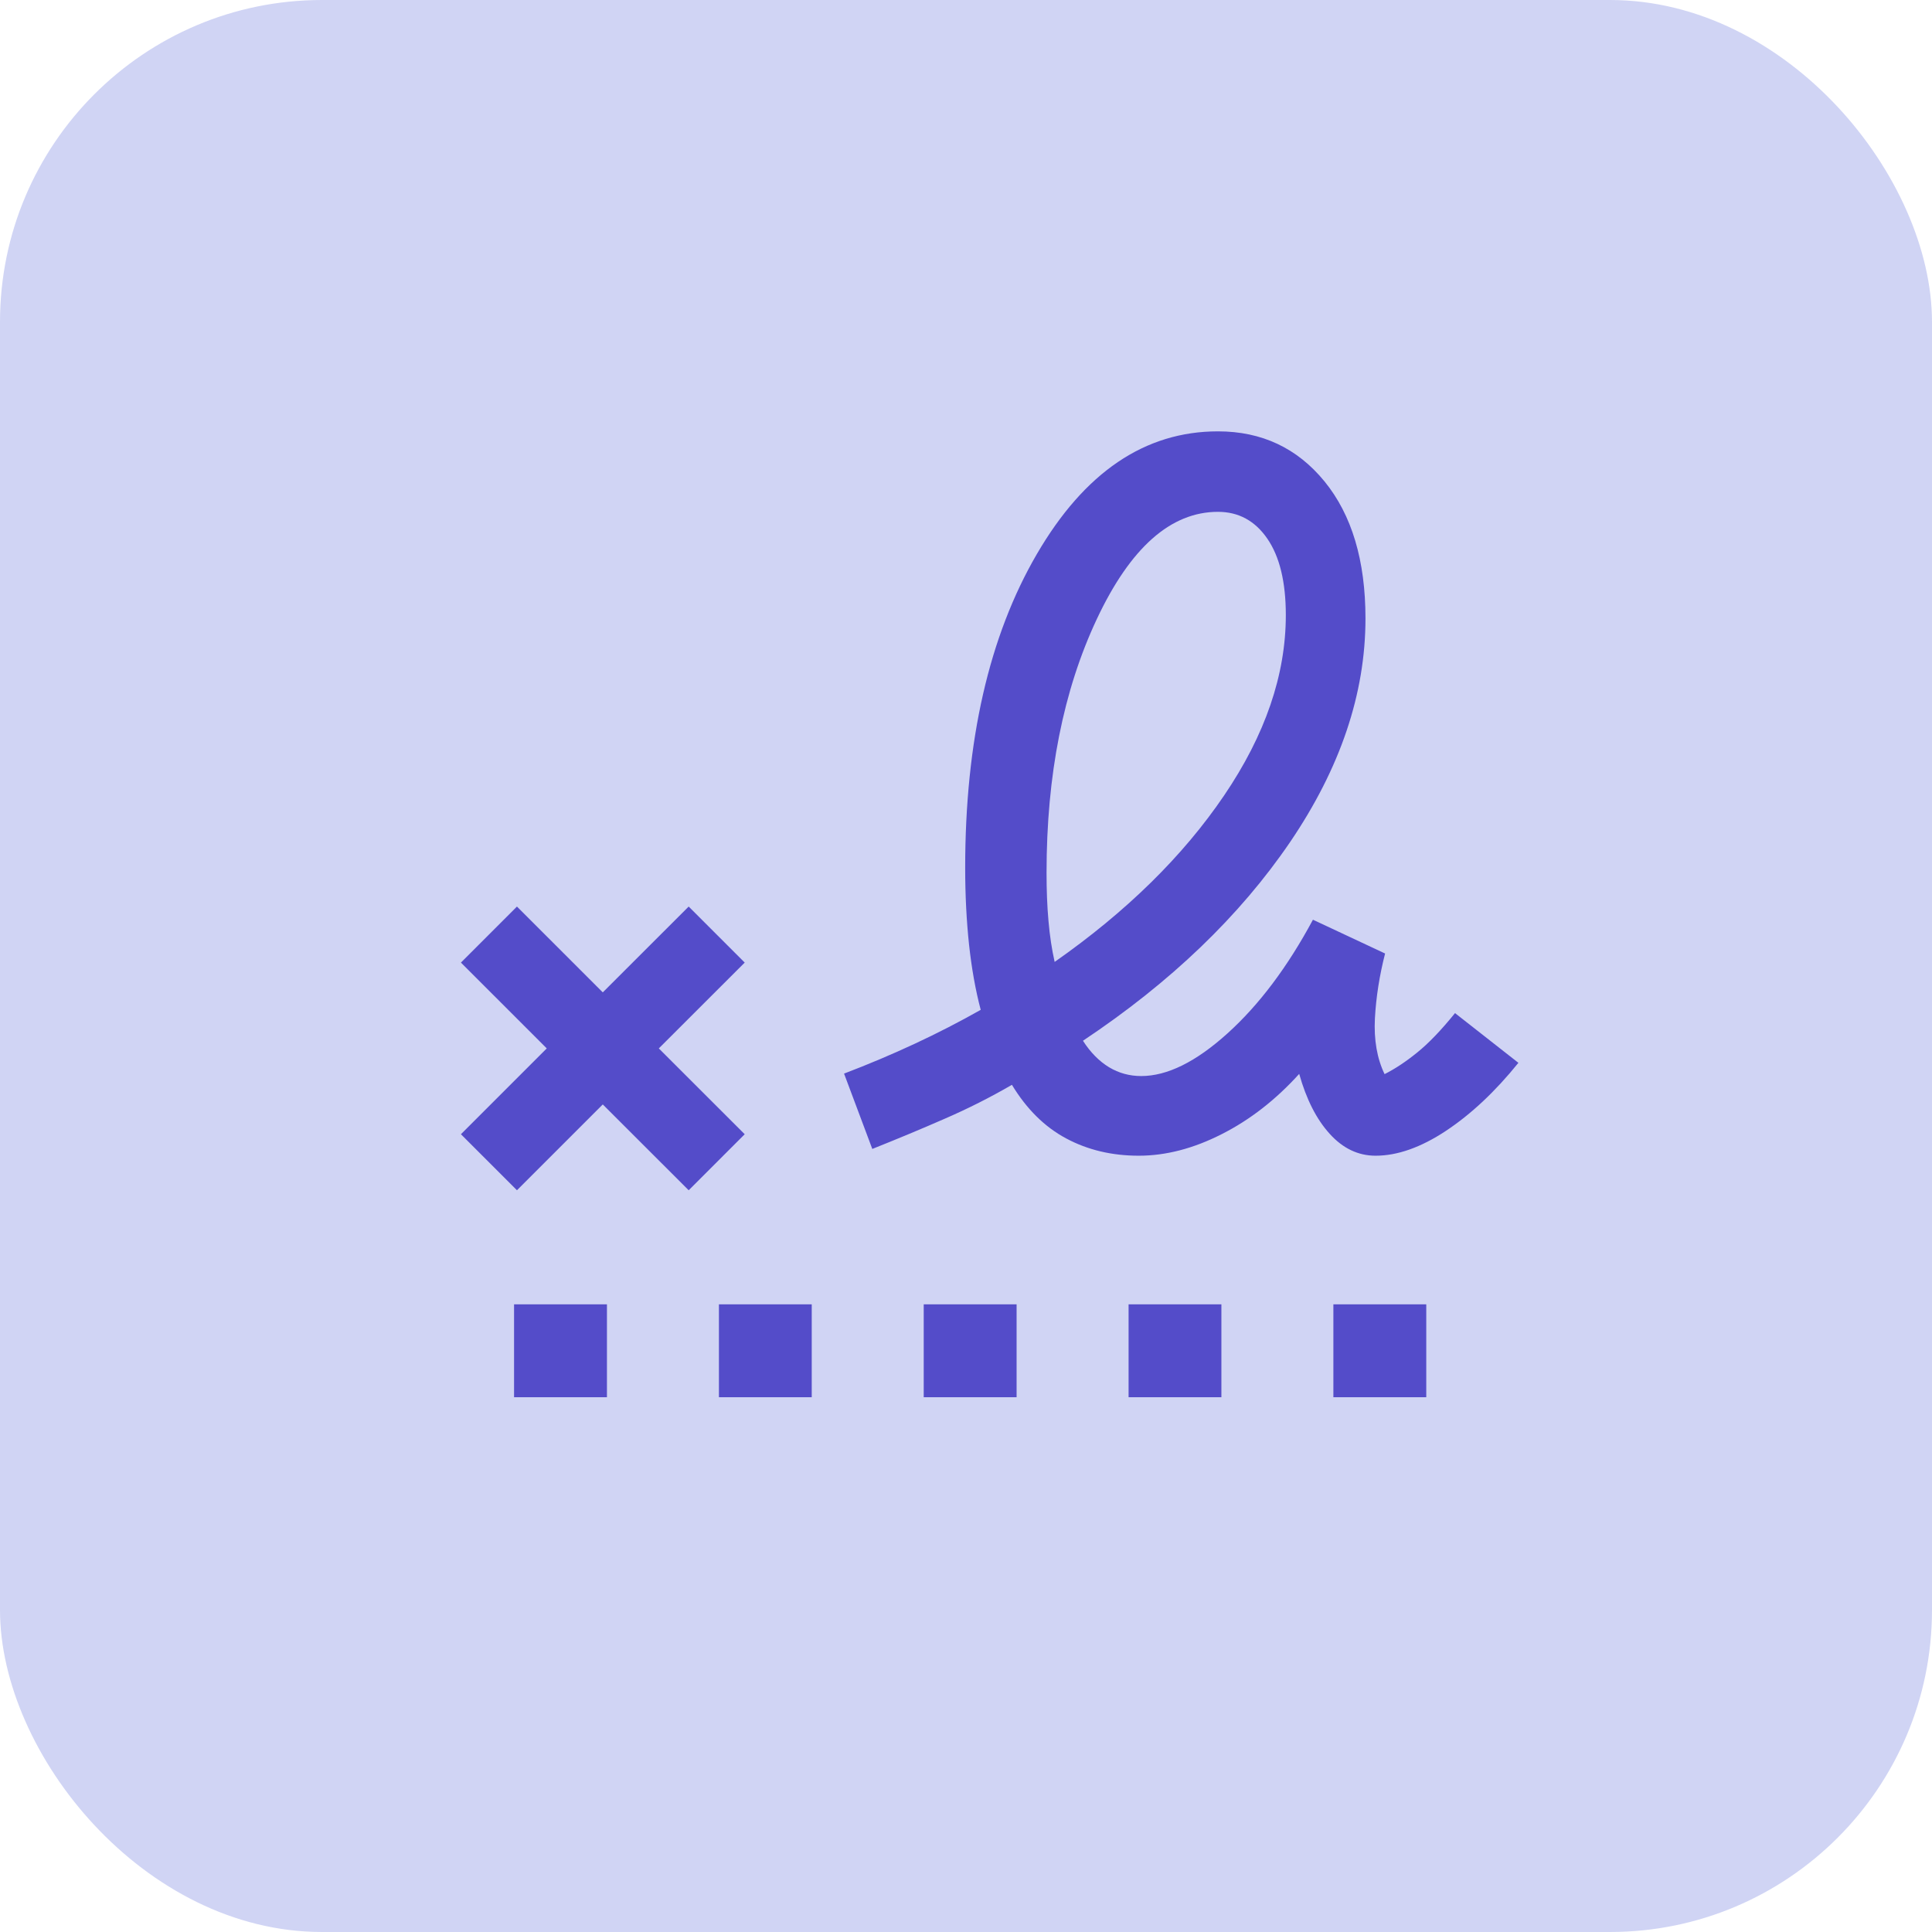
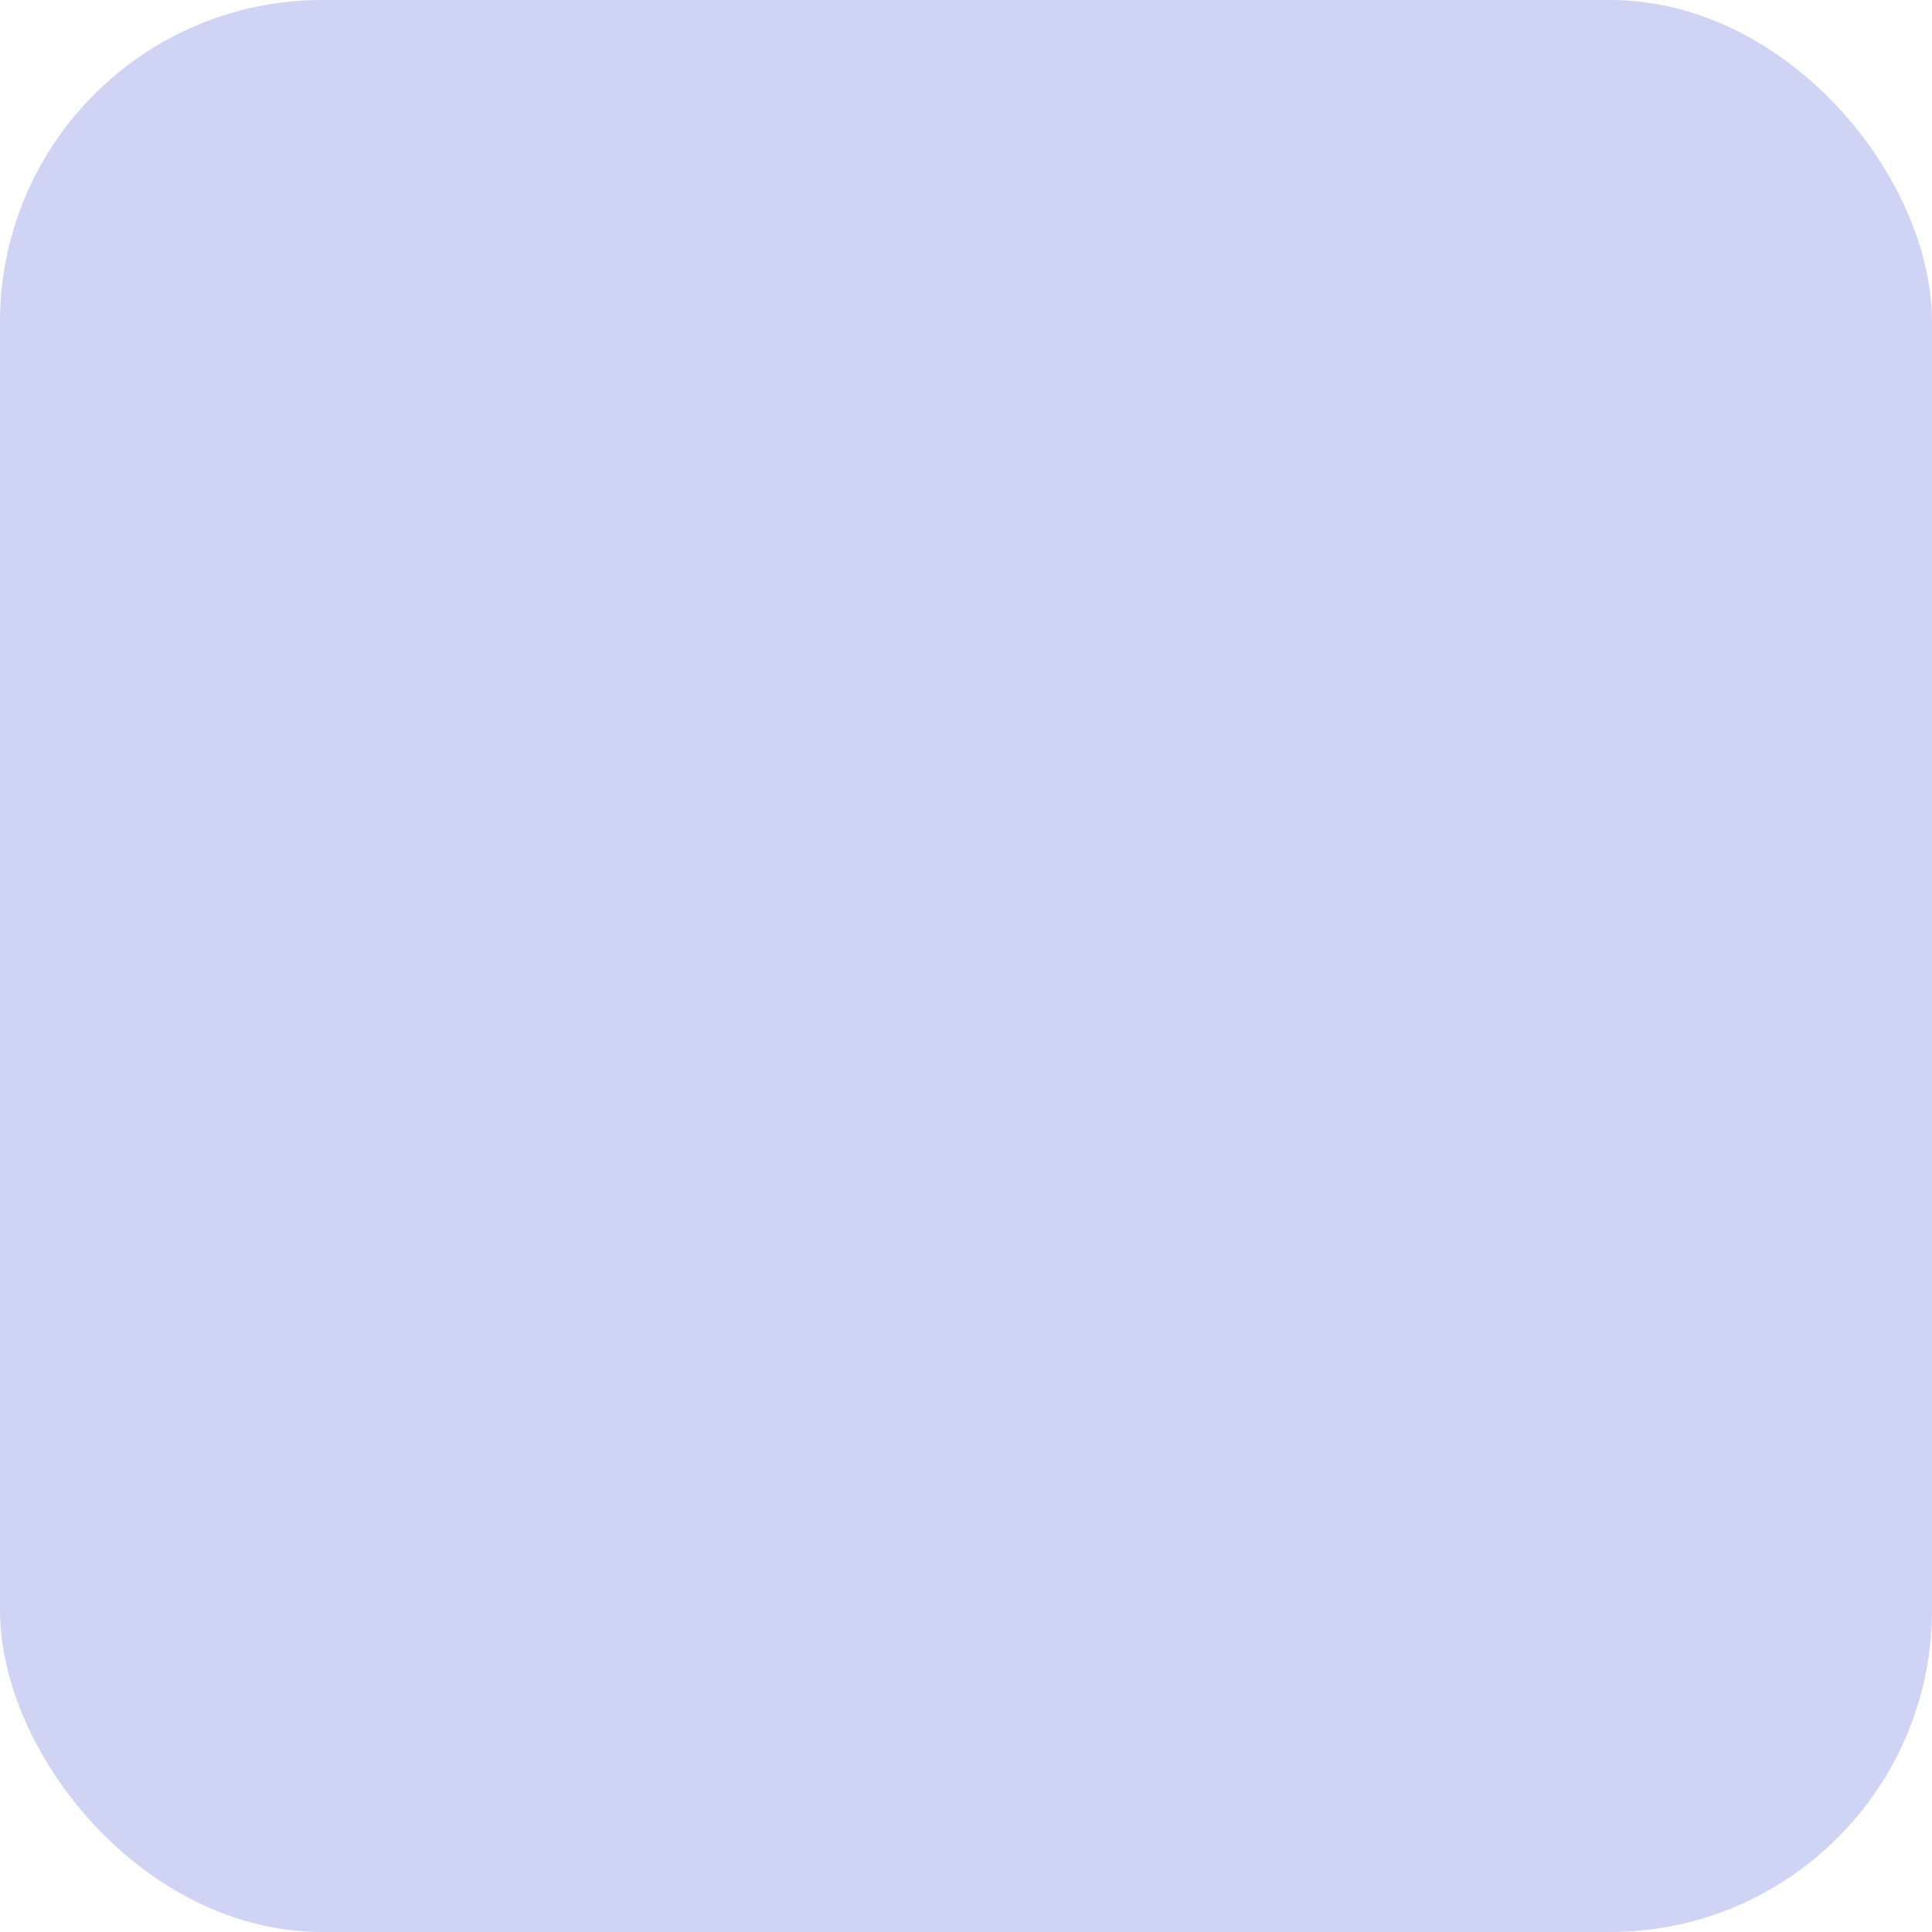
<svg xmlns="http://www.w3.org/2000/svg" width="26" height="26" viewBox="0 0 26 26" fill="none">
  <rect width="26" height="26" rx="4.333" fill="#D0D4F4" />
  <mask id="mask0_5006_1221" style="mask-type:alpha" maskUnits="userSpaceOnUse" x="4" y="4" width="18" height="18">
    <rect x="4.398" y="4" width="17.33" height="17.33" fill="#D9D9D9" />
  </mask>
  <g mask="url(#mask0_5006_1221)">
-     <path d="M14.193 12.945C15.16 12.268 15.92 11.521 16.473 10.706C17.027 9.89 17.304 9.081 17.304 8.278C17.304 7.833 17.221 7.49 17.055 7.249C16.89 7.009 16.668 6.888 16.391 6.888C15.756 6.888 15.213 7.369 14.761 8.33C14.309 9.292 14.084 10.43 14.084 11.744C14.084 11.978 14.092 12.194 14.11 12.393C14.127 12.592 14.155 12.776 14.193 12.945ZM6.918 18.803V17.553H8.168V18.803H6.918ZM9.675 18.803V17.553H10.924V18.803H9.675ZM12.431 18.803V17.553H13.681V18.803H12.431ZM15.188 18.803V17.553H16.437V18.803H15.188ZM17.944 18.803V17.553H19.194V18.803H17.944ZM6.957 16.018L6.203 15.264L7.358 14.109L6.203 12.954L6.957 12.2L8.112 13.355L9.268 12.2L10.022 12.954L8.866 14.109L10.022 15.264L9.268 16.018L8.112 14.863L6.957 16.018ZM15.325 15.553C14.964 15.553 14.639 15.476 14.349 15.321C14.06 15.167 13.816 14.926 13.618 14.599C13.327 14.768 13.024 14.921 12.71 15.057C12.395 15.195 12.072 15.329 11.739 15.462L11.359 14.448C11.687 14.323 12.004 14.189 12.311 14.046C12.618 13.903 12.913 13.751 13.198 13.59C13.128 13.325 13.076 13.033 13.041 12.713C13.007 12.393 12.989 12.048 12.989 11.678C12.989 9.968 13.31 8.562 13.952 7.459C14.594 6.356 15.407 5.805 16.391 5.805C16.98 5.805 17.458 6.03 17.825 6.479C18.192 6.929 18.376 7.543 18.376 8.323C18.376 9.335 18.037 10.338 17.361 11.333C16.684 12.327 15.755 13.219 14.574 14.006C14.676 14.165 14.794 14.283 14.926 14.363C15.058 14.442 15.202 14.481 15.358 14.481C15.708 14.481 16.095 14.29 16.52 13.906C16.944 13.523 17.327 13.014 17.669 12.377L18.64 12.832C18.565 13.124 18.519 13.415 18.503 13.704C18.488 13.992 18.531 14.243 18.633 14.455C18.771 14.386 18.918 14.289 19.071 14.165C19.224 14.042 19.394 13.865 19.581 13.634L20.434 14.303C20.121 14.691 19.796 14.995 19.458 15.219C19.121 15.442 18.805 15.553 18.512 15.553C18.278 15.553 18.072 15.455 17.894 15.258C17.716 15.062 17.58 14.793 17.484 14.452C17.17 14.799 16.823 15.07 16.441 15.263C16.06 15.457 15.688 15.553 15.325 15.553Z" fill="#544CC9" />
-   </g>
+     </g>
</svg>